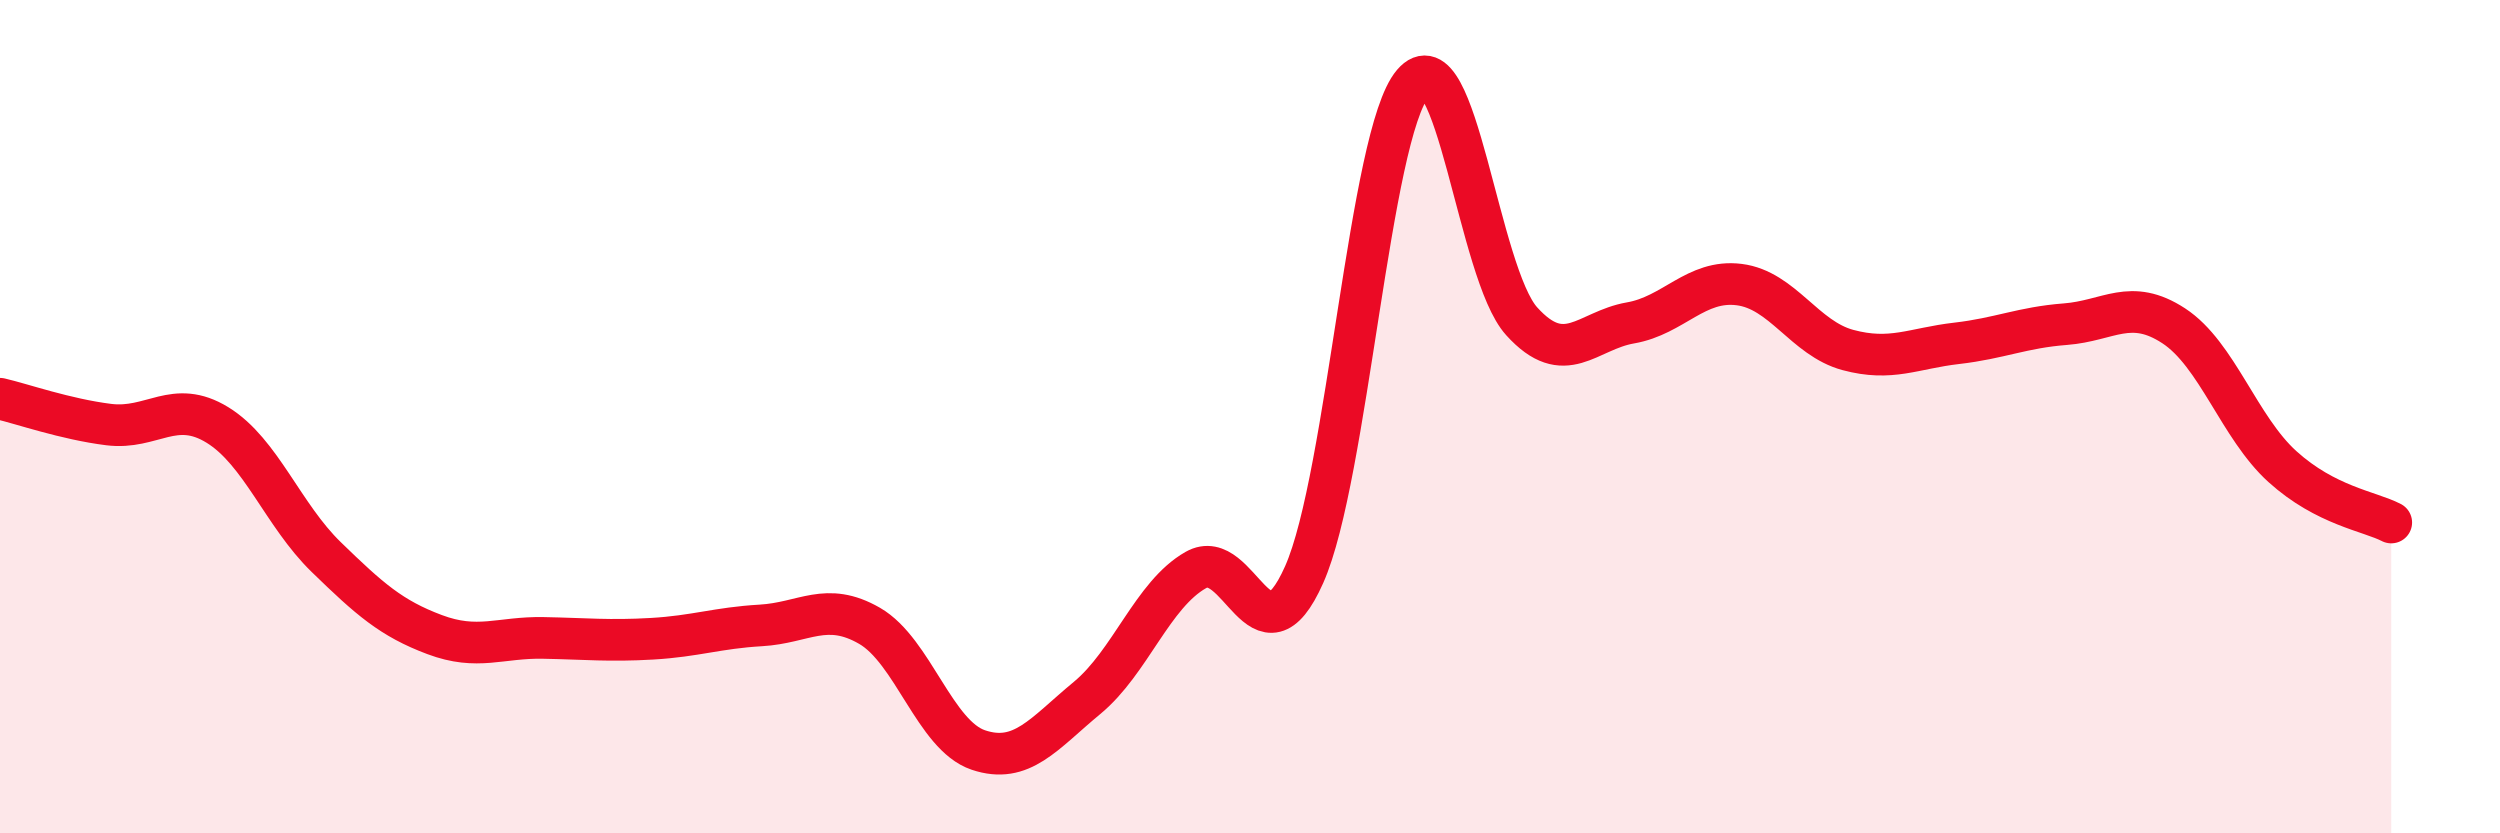
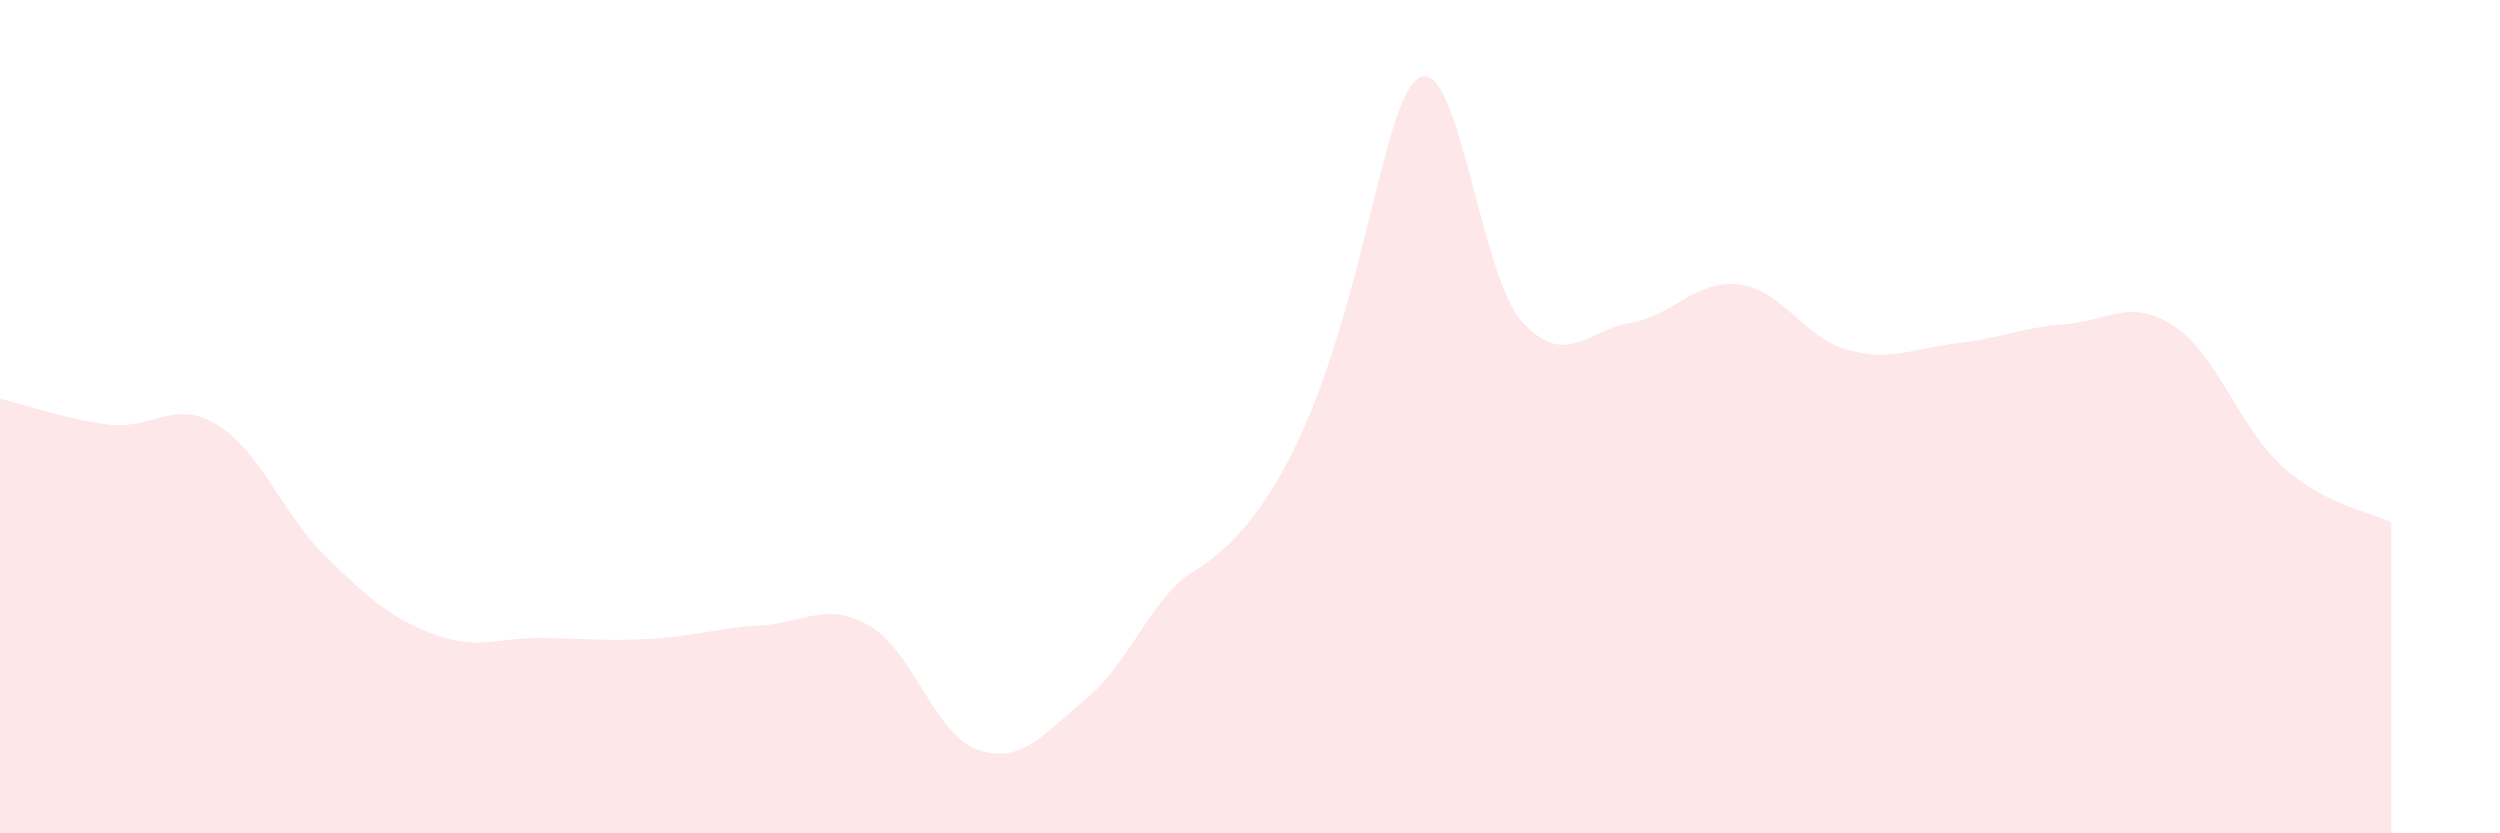
<svg xmlns="http://www.w3.org/2000/svg" width="60" height="20" viewBox="0 0 60 20">
-   <path d="M 0,9.57 C 0.52,9.69 1.57,10.06 2.61,10.19 C 3.65,10.32 4.18,9.56 5.22,10.2 C 6.26,10.84 6.79,12.36 7.83,13.37 C 8.87,14.38 9.39,14.84 10.43,15.23 C 11.47,15.62 12,15.29 13.04,15.31 C 14.08,15.33 14.61,15.39 15.65,15.33 C 16.69,15.27 17.22,15.07 18.26,15.01 C 19.3,14.95 19.83,14.42 20.87,15.02 C 21.91,15.62 22.44,17.65 23.48,18 C 24.52,18.35 25.05,17.61 26.09,16.75 C 27.13,15.89 27.66,14.27 28.7,13.68 C 29.74,13.09 30.26,16.13 31.3,13.79 C 32.34,11.45 32.87,3.22 33.91,2 C 34.95,0.78 35.48,6.56 36.52,7.71 C 37.56,8.86 38.09,7.93 39.13,7.75 C 40.17,7.57 40.7,6.7 41.74,6.83 C 42.78,6.96 43.31,8.12 44.35,8.4 C 45.39,8.68 45.92,8.36 46.96,8.24 C 48,8.12 48.53,7.86 49.57,7.78 C 50.61,7.7 51.13,7.14 52.17,7.82 C 53.21,8.5 53.74,10.26 54.78,11.2 C 55.82,12.14 56.87,12.27 57.39,12.54L57.39 20L0 20Z" fill="#EB0A25" opacity="0.1" stroke-linecap="round" stroke-linejoin="round" />
-   <path d="M 0,9.57 C 0.52,9.69 1.57,10.06 2.61,10.19 C 3.65,10.32 4.18,9.56 5.22,10.2 C 6.26,10.84 6.79,12.36 7.83,13.37 C 8.87,14.38 9.39,14.84 10.43,15.23 C 11.47,15.62 12,15.29 13.04,15.31 C 14.08,15.33 14.61,15.39 15.65,15.33 C 16.69,15.27 17.22,15.07 18.26,15.01 C 19.3,14.95 19.83,14.42 20.87,15.02 C 21.91,15.62 22.44,17.65 23.48,18 C 24.52,18.35 25.05,17.61 26.09,16.75 C 27.13,15.89 27.66,14.27 28.7,13.68 C 29.74,13.09 30.26,16.13 31.3,13.79 C 32.34,11.45 32.87,3.22 33.91,2 C 34.95,0.78 35.48,6.56 36.52,7.71 C 37.56,8.86 38.09,7.93 39.13,7.75 C 40.17,7.57 40.7,6.7 41.74,6.83 C 42.78,6.96 43.31,8.12 44.35,8.4 C 45.39,8.68 45.92,8.36 46.96,8.24 C 48,8.12 48.53,7.86 49.57,7.78 C 50.61,7.7 51.13,7.14 52.17,7.82 C 53.21,8.5 53.74,10.26 54.78,11.2 C 55.82,12.14 56.87,12.27 57.39,12.54" stroke="#EB0A25" stroke-width="1" fill="none" stroke-linecap="round" stroke-linejoin="round" />
+   <path d="M 0,9.57 C 0.52,9.69 1.57,10.06 2.61,10.19 C 3.65,10.32 4.18,9.56 5.22,10.2 C 6.26,10.84 6.79,12.36 7.83,13.37 C 8.87,14.38 9.39,14.84 10.43,15.23 C 11.47,15.62 12,15.29 13.04,15.31 C 14.08,15.33 14.61,15.39 15.65,15.33 C 16.69,15.27 17.22,15.07 18.26,15.01 C 19.3,14.95 19.83,14.42 20.87,15.02 C 21.91,15.62 22.44,17.65 23.48,18 C 24.52,18.35 25.05,17.61 26.09,16.75 C 27.13,15.89 27.66,14.27 28.7,13.68 C 32.34,11.45 32.87,3.22 33.91,2 C 34.95,0.78 35.48,6.56 36.52,7.71 C 37.56,8.86 38.09,7.93 39.13,7.75 C 40.17,7.57 40.7,6.7 41.74,6.83 C 42.78,6.96 43.31,8.12 44.35,8.4 C 45.39,8.68 45.92,8.36 46.96,8.24 C 48,8.12 48.53,7.86 49.57,7.78 C 50.61,7.7 51.13,7.14 52.17,7.82 C 53.21,8.5 53.74,10.26 54.78,11.2 C 55.82,12.14 56.87,12.27 57.39,12.54L57.39 20L0 20Z" fill="#EB0A25" opacity="0.1" stroke-linecap="round" stroke-linejoin="round" />
</svg>